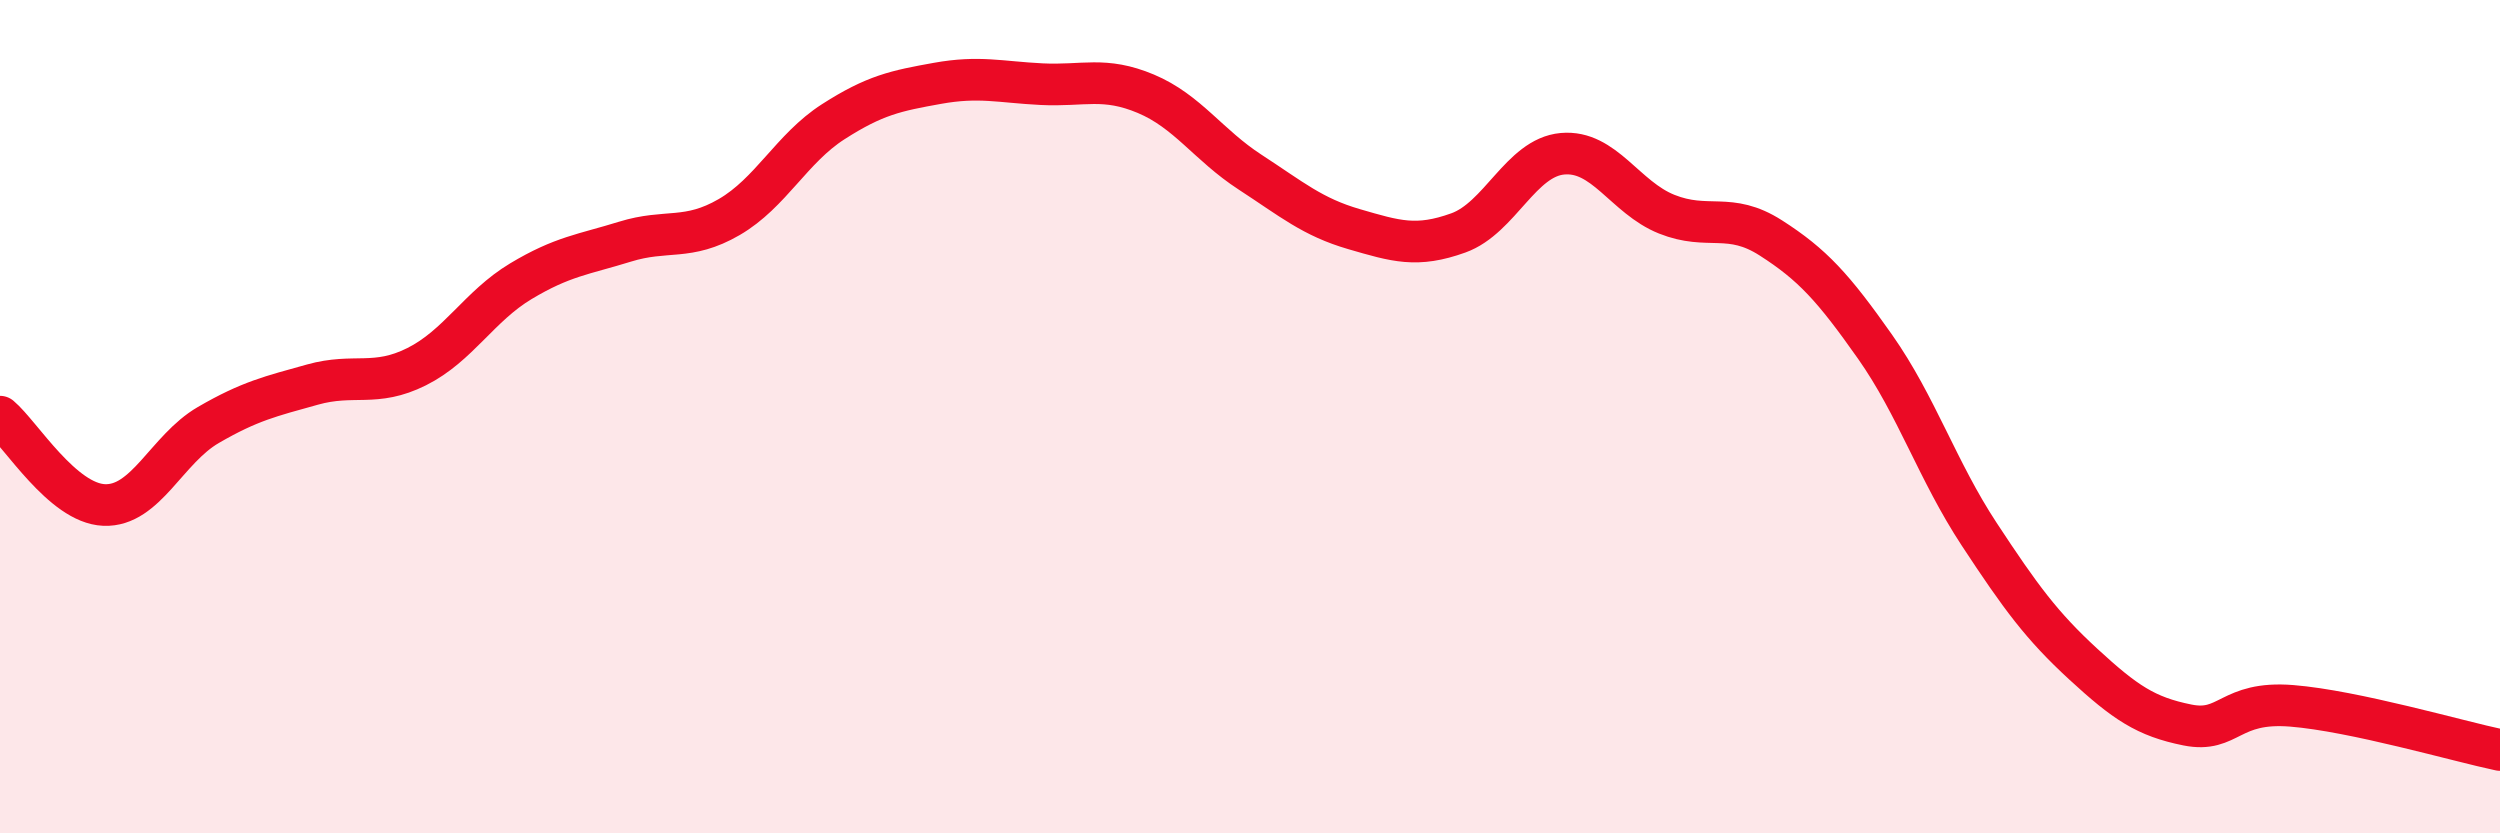
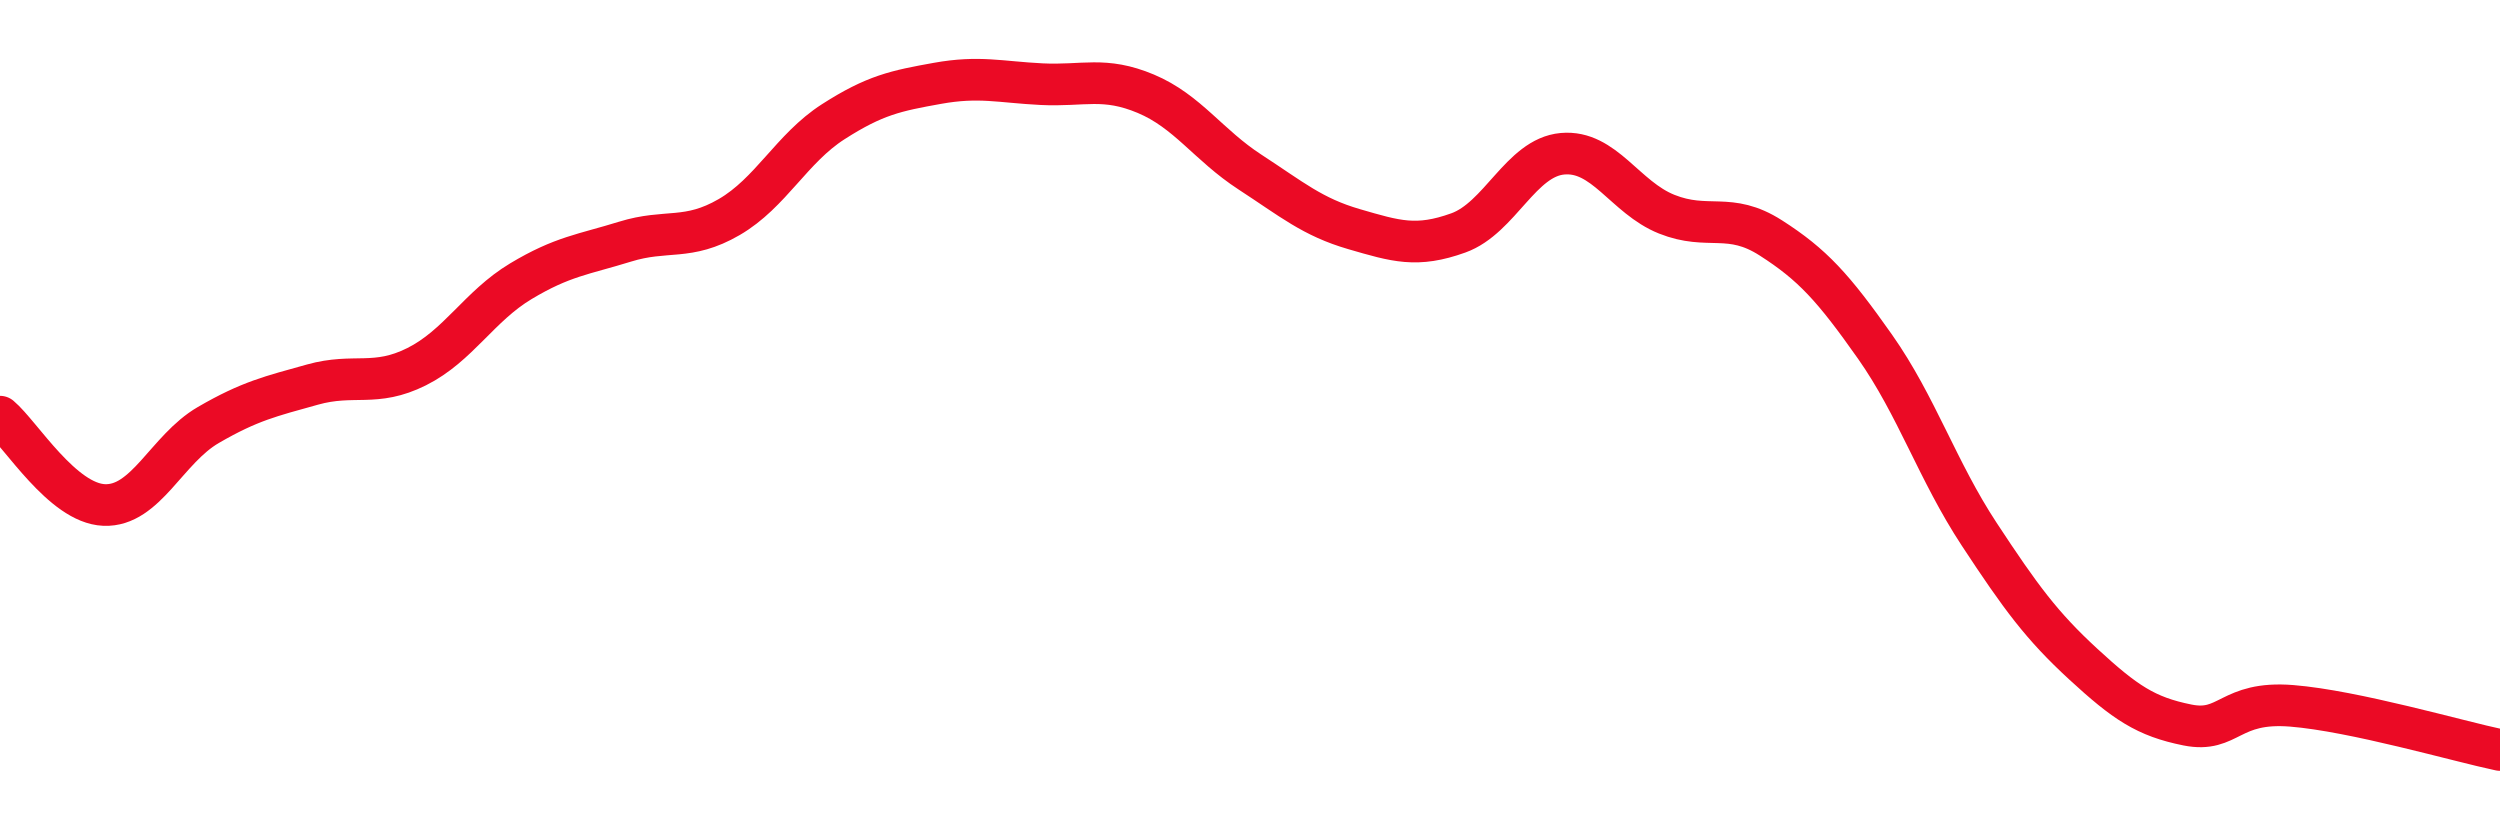
<svg xmlns="http://www.w3.org/2000/svg" width="60" height="20" viewBox="0 0 60 20">
-   <path d="M 0,10 C 0.5,10.42 1.5,12.08 2.5,12.12 C 3.5,12.16 4,10.78 5,10.2 C 6,9.62 6.5,9.51 7.5,9.23 C 8.5,8.95 9,9.3 10,8.8 C 11,8.3 11.5,7.35 12.5,6.75 C 13.5,6.15 14,6.11 15,5.8 C 16,5.49 16.5,5.79 17.5,5.21 C 18.5,4.63 19,3.56 20,2.92 C 21,2.28 21.5,2.18 22.5,2 C 23.5,1.82 24,1.97 25,2.02 C 26,2.07 26.5,1.83 27.5,2.25 C 28.5,2.67 29,3.48 30,4.13 C 31,4.78 31.5,5.21 32.5,5.5 C 33.5,5.79 34,5.95 35,5.59 C 36,5.23 36.5,3.78 37.5,3.69 C 38.5,3.6 39,4.74 40,5.14 C 41,5.54 41.5,5.07 42.5,5.71 C 43.5,6.35 44,6.9 45,8.32 C 46,9.74 46.5,11.3 47.5,12.82 C 48.5,14.34 49,15.02 50,15.94 C 51,16.86 51.5,17.2 52.5,17.4 C 53.5,17.6 53.5,16.82 55,16.94 C 56.5,17.06 59,17.79 60,18L60 20L0 20Z" fill="#EB0A25" opacity="0.1" stroke-linecap="round" stroke-linejoin="round" />
  <path d="M 0,10 C 0.5,10.42 1.5,12.08 2.5,12.12 C 3.5,12.16 4,10.78 5,10.2 C 6,9.62 6.5,9.51 7.5,9.23 C 8.5,8.95 9,9.3 10,8.8 C 11,8.3 11.5,7.35 12.5,6.75 C 13.5,6.15 14,6.11 15,5.8 C 16,5.49 16.5,5.79 17.5,5.21 C 18.5,4.63 19,3.56 20,2.92 C 21,2.28 21.5,2.18 22.5,2 C 23.5,1.82 24,1.97 25,2.02 C 26,2.07 26.5,1.83 27.5,2.25 C 28.5,2.67 29,3.48 30,4.13 C 31,4.78 31.5,5.21 32.5,5.5 C 33.5,5.79 34,5.95 35,5.59 C 36,5.23 36.5,3.78 37.5,3.69 C 38.5,3.6 39,4.74 40,5.14 C 41,5.54 41.5,5.07 42.5,5.71 C 43.5,6.35 44,6.9 45,8.32 C 46,9.74 46.5,11.3 47.5,12.82 C 48.5,14.34 49,15.02 50,15.94 C 51,16.86 51.5,17.2 52.5,17.4 C 53.5,17.6 53.5,16.82 55,16.94 C 56.5,17.06 59,17.79 60,18" stroke="#EB0A25" stroke-width="1" fill="none" stroke-linecap="round" stroke-linejoin="round" />
</svg>